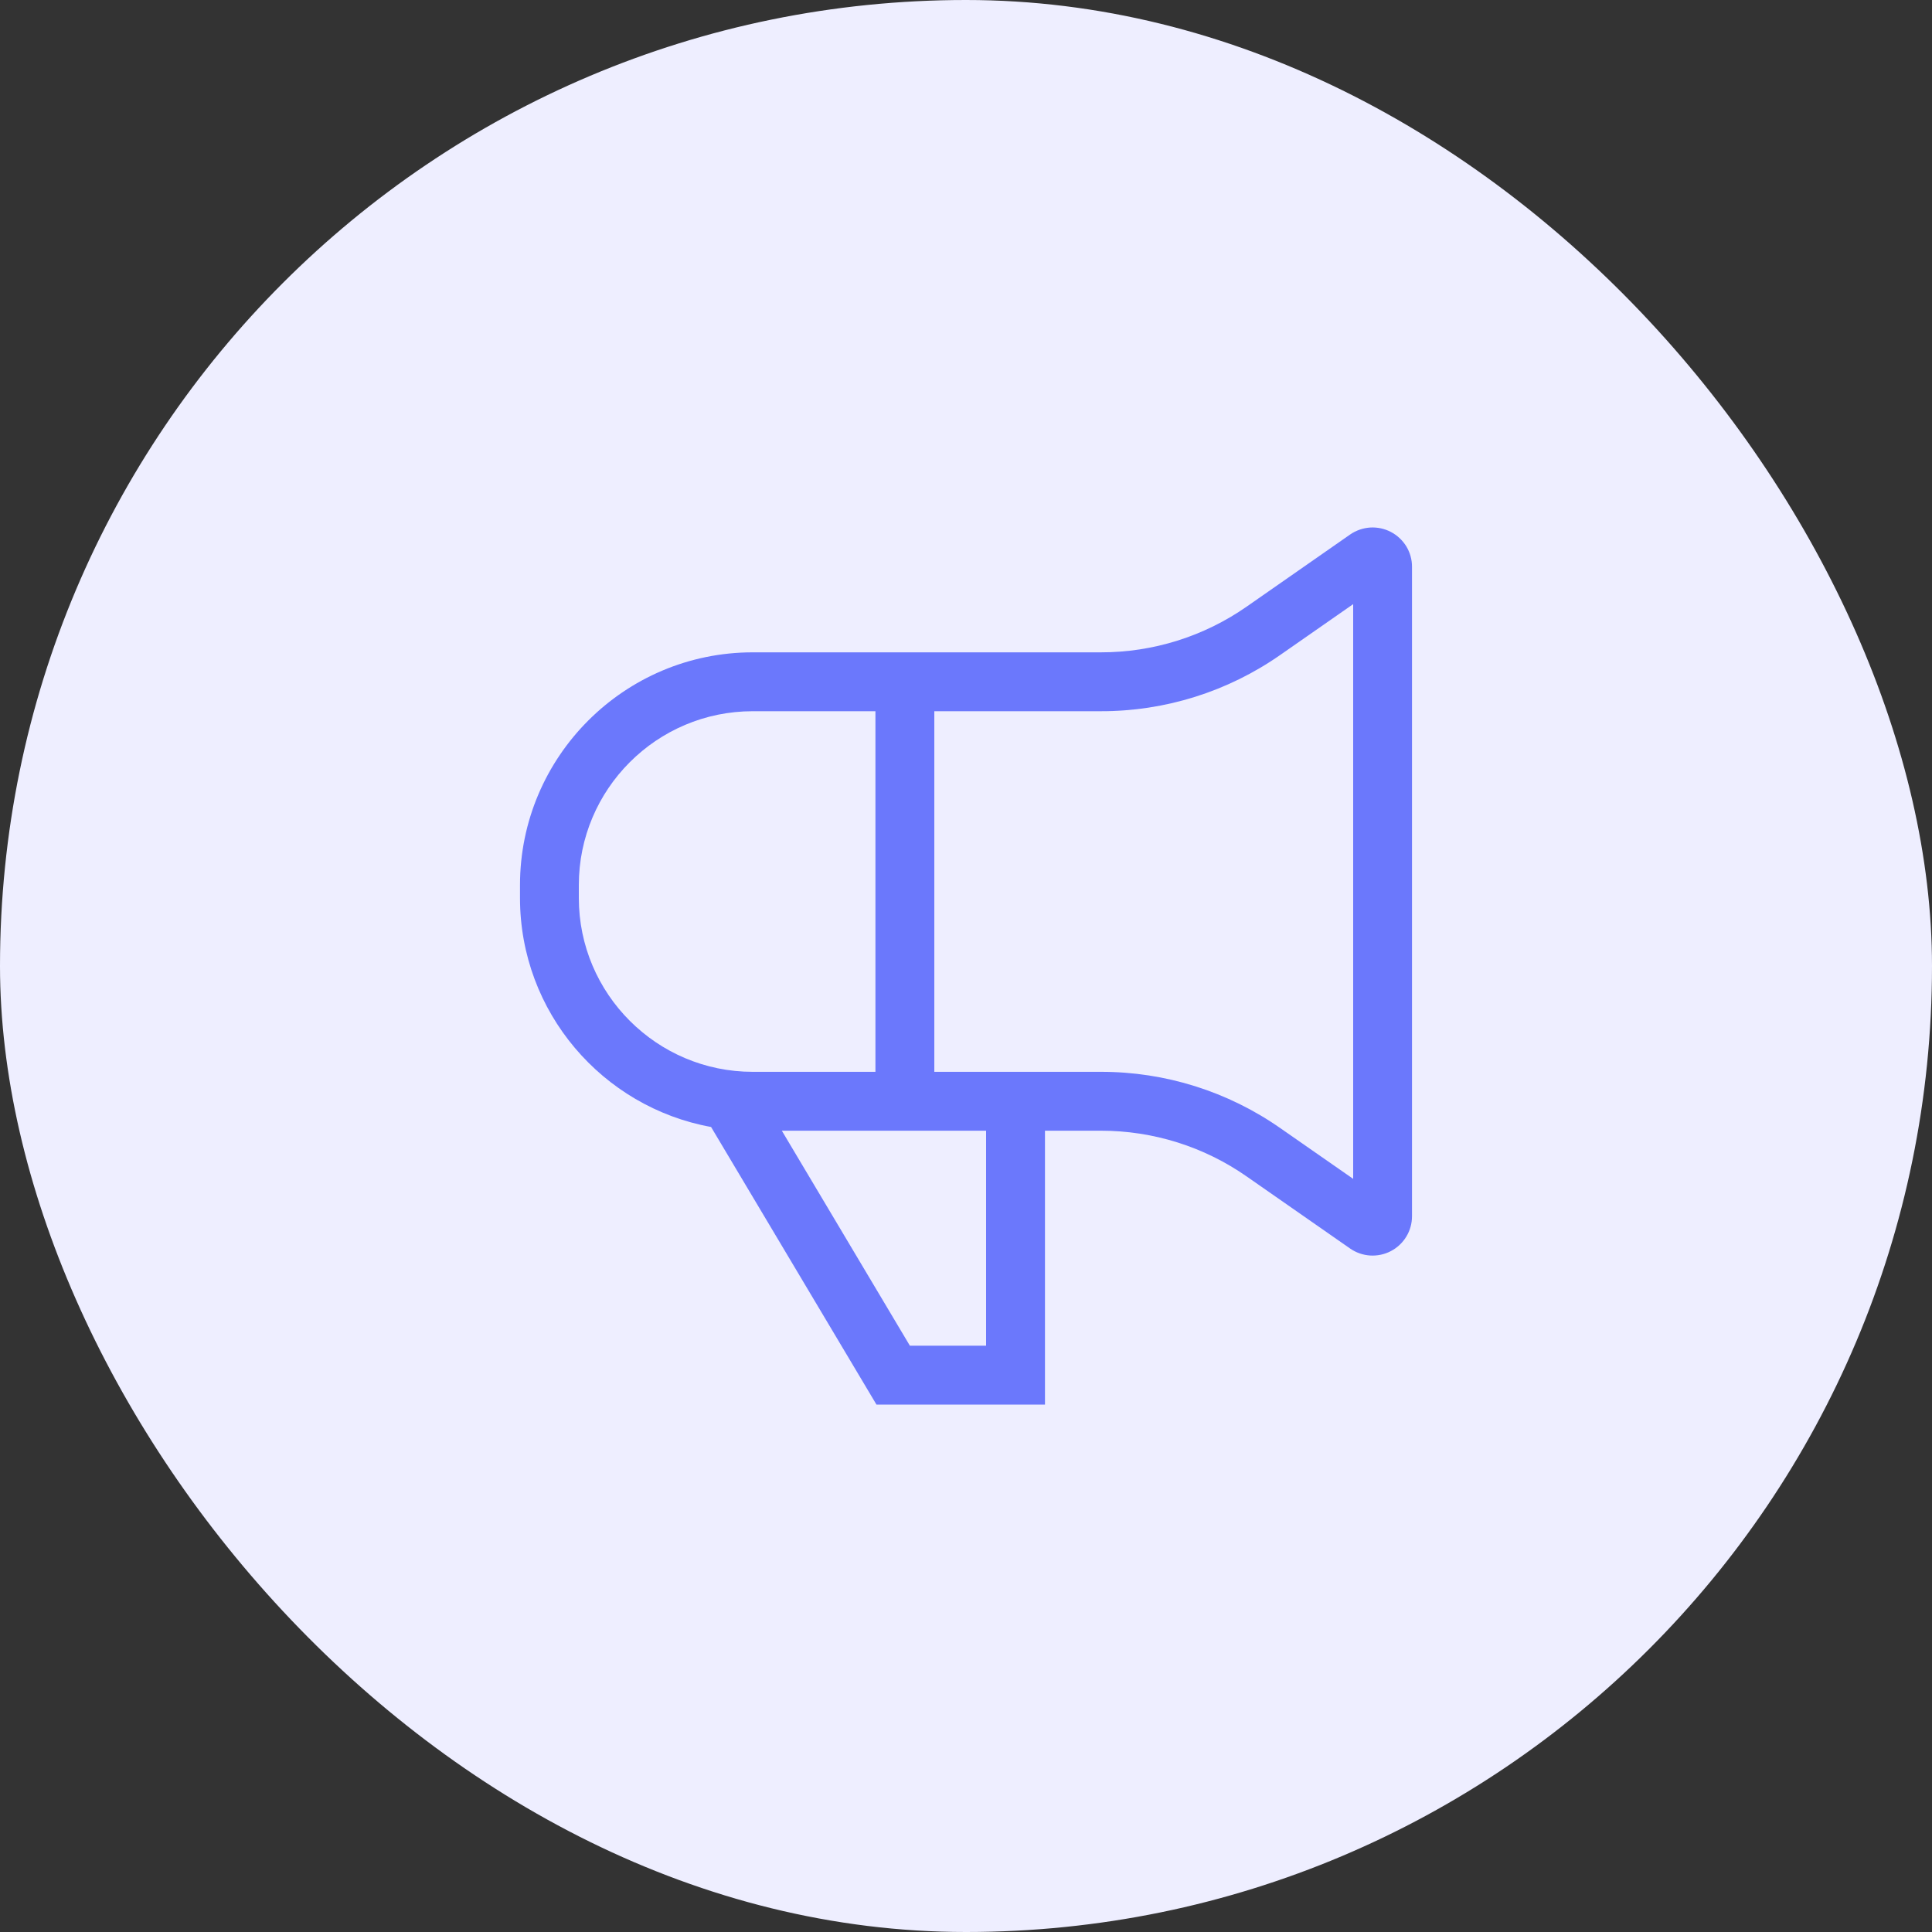
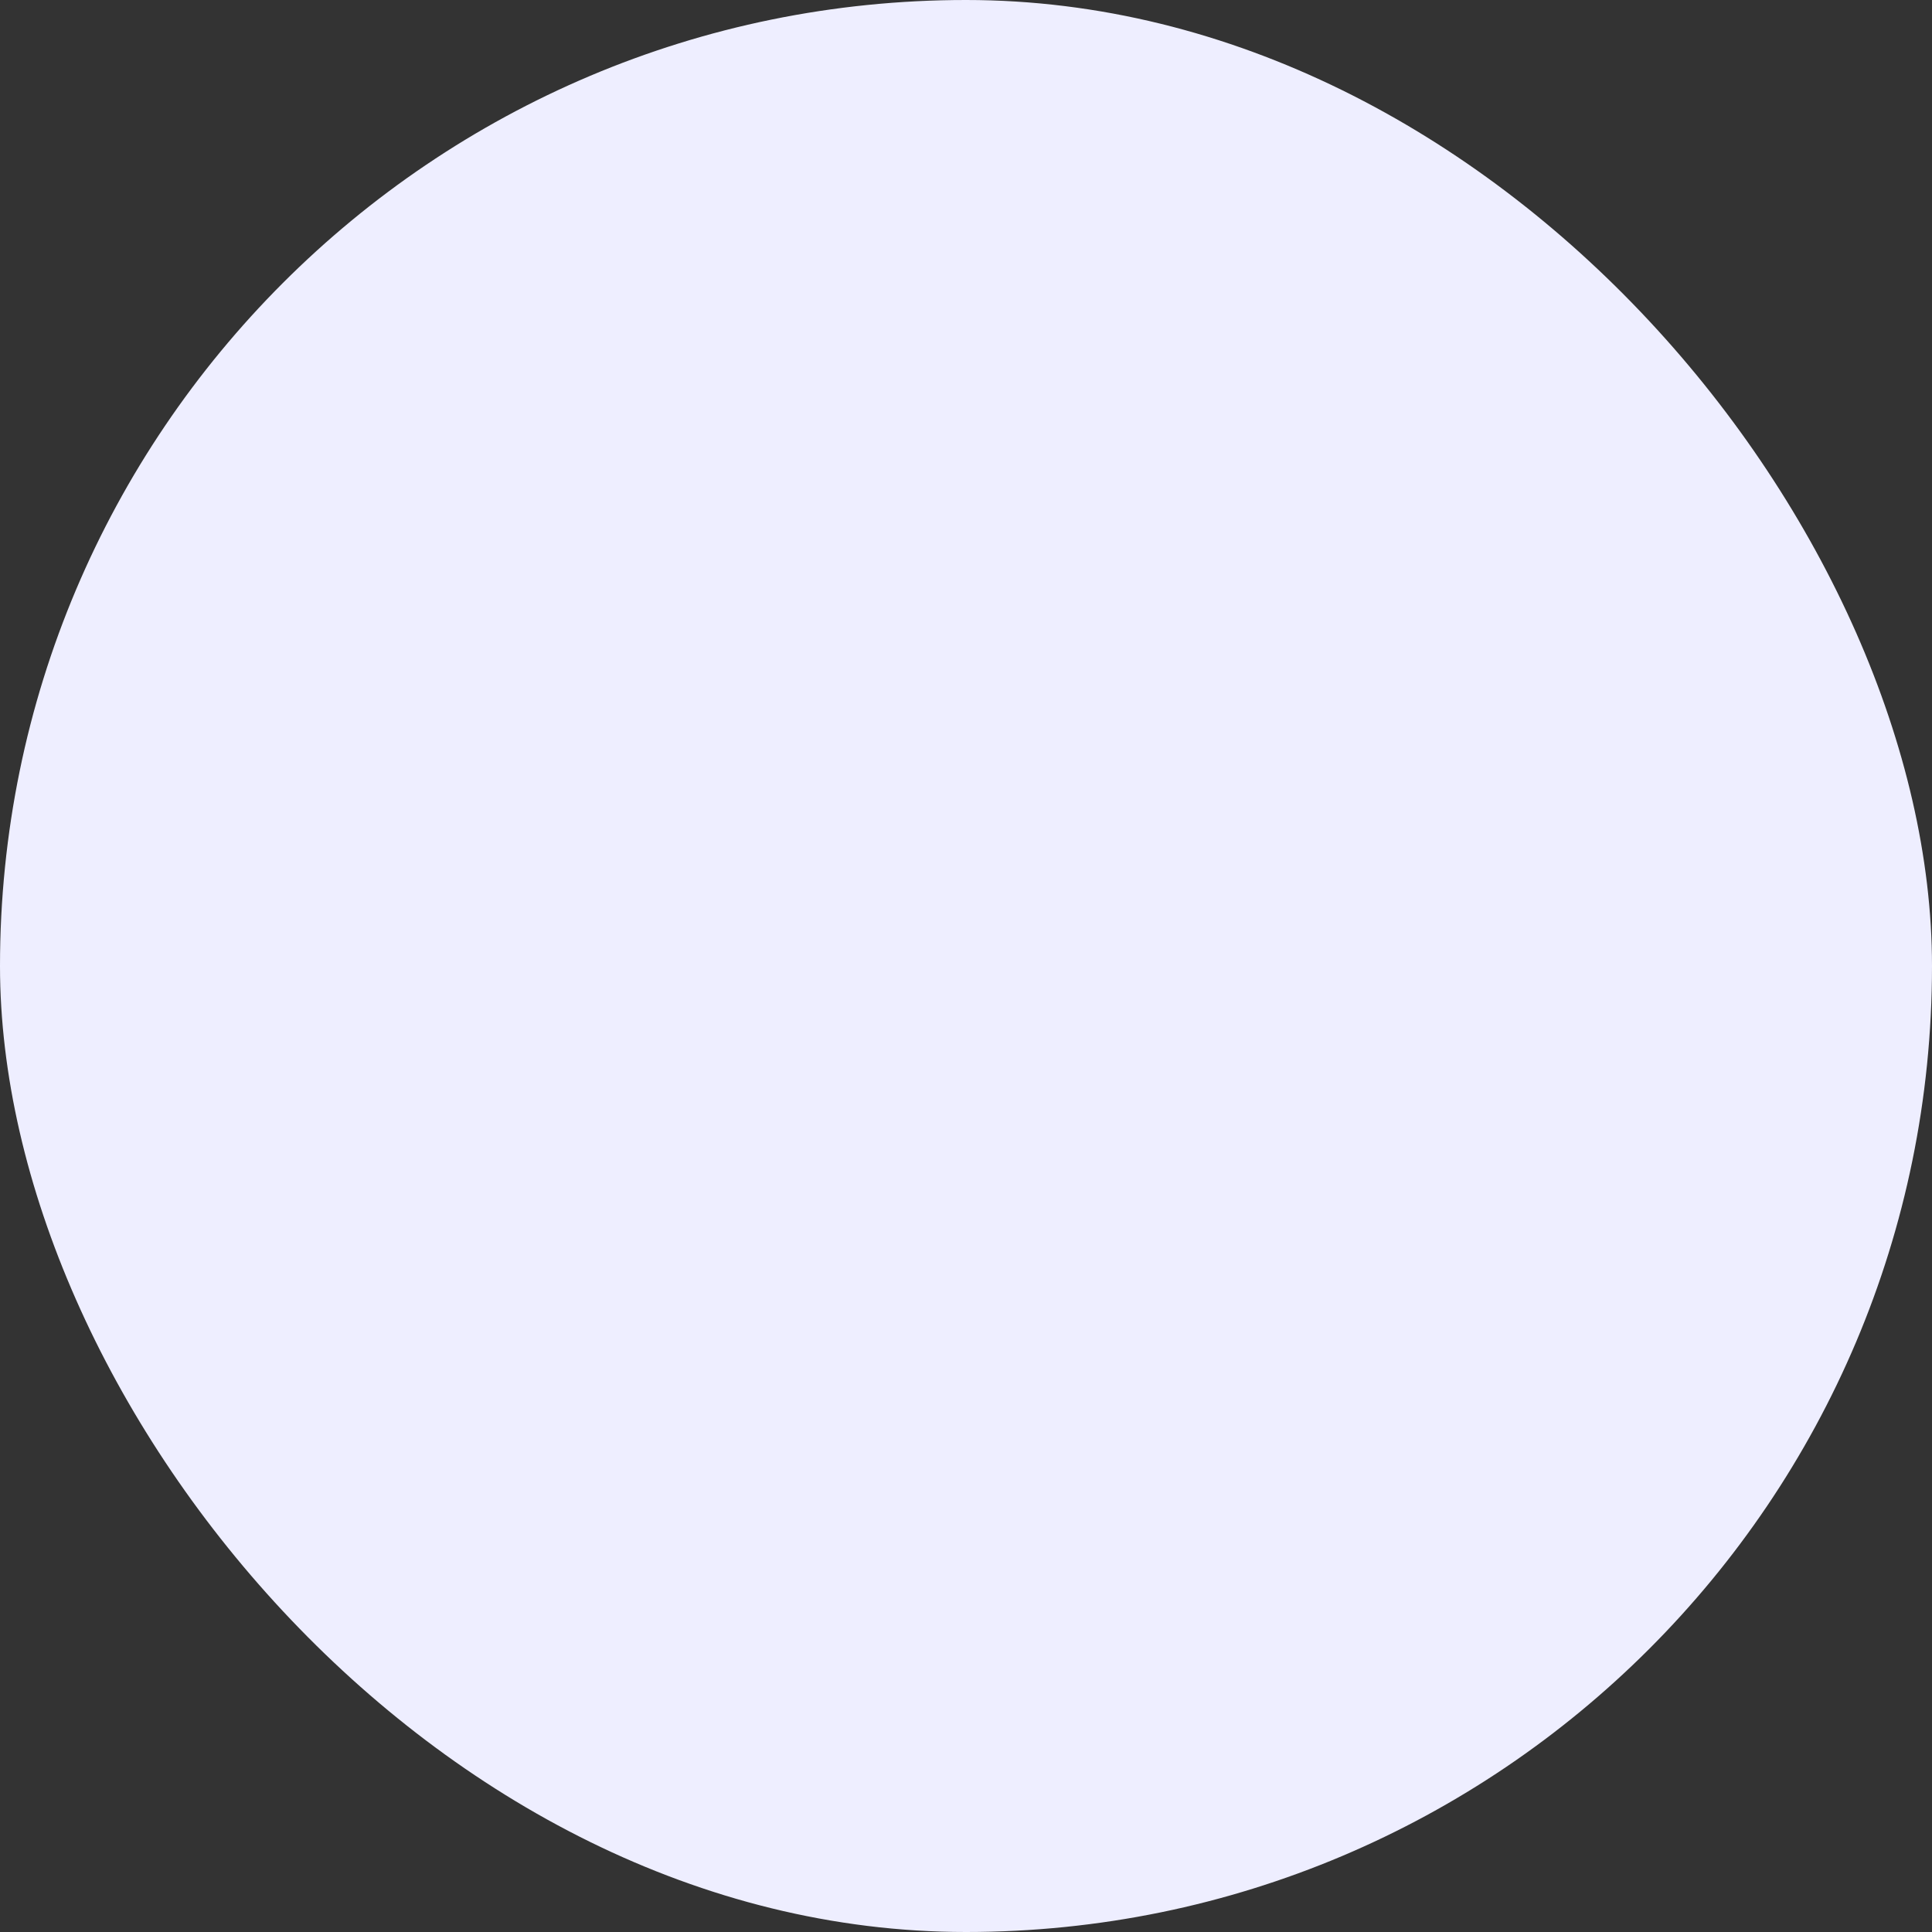
<svg xmlns="http://www.w3.org/2000/svg" width="40" height="40" viewBox="0 0 40 40" fill="none">
  <rect x="0" y="0" width="40" height="40" fill="#333333" stroke="none" />
  <rect width="40" height="40" rx="20" fill="#EEEEFF" />
-   <path d="M28.796 11.013C28.664 10.944 28.515 10.913 28.367 10.922C28.218 10.932 28.075 10.982 27.952 11.067L25.816 12.556C24.929 13.176 23.874 13.507 22.792 13.506H15.584C12.927 13.506 10.766 15.667 10.766 18.324V18.592C10.766 20.954 12.475 22.925 14.722 23.333L18.146 29.08H21.635V23.41H22.792C23.873 23.409 24.929 23.74 25.815 24.36L27.952 25.849C28.074 25.934 28.217 25.984 28.366 25.994C28.515 26.003 28.664 25.972 28.796 25.903C28.928 25.834 29.039 25.73 29.116 25.603C29.194 25.475 29.234 25.329 29.234 25.18V11.736C29.235 11.587 29.194 11.441 29.117 11.313C29.039 11.186 28.928 11.082 28.796 11.013ZM11.984 18.592V18.324C11.984 16.339 13.599 14.725 15.584 14.725H18.125V22.191H15.584C13.599 22.191 11.984 20.576 11.984 18.592ZM20.416 27.861H18.838L16.187 23.41H20.416V27.861ZM28.016 24.407L26.512 23.36C25.422 22.597 24.123 22.189 22.792 22.191H19.344V14.725H22.792C24.123 14.727 25.422 14.319 26.512 13.556L28.016 12.508V24.407Z" fill="#6B78FC" />
</svg>